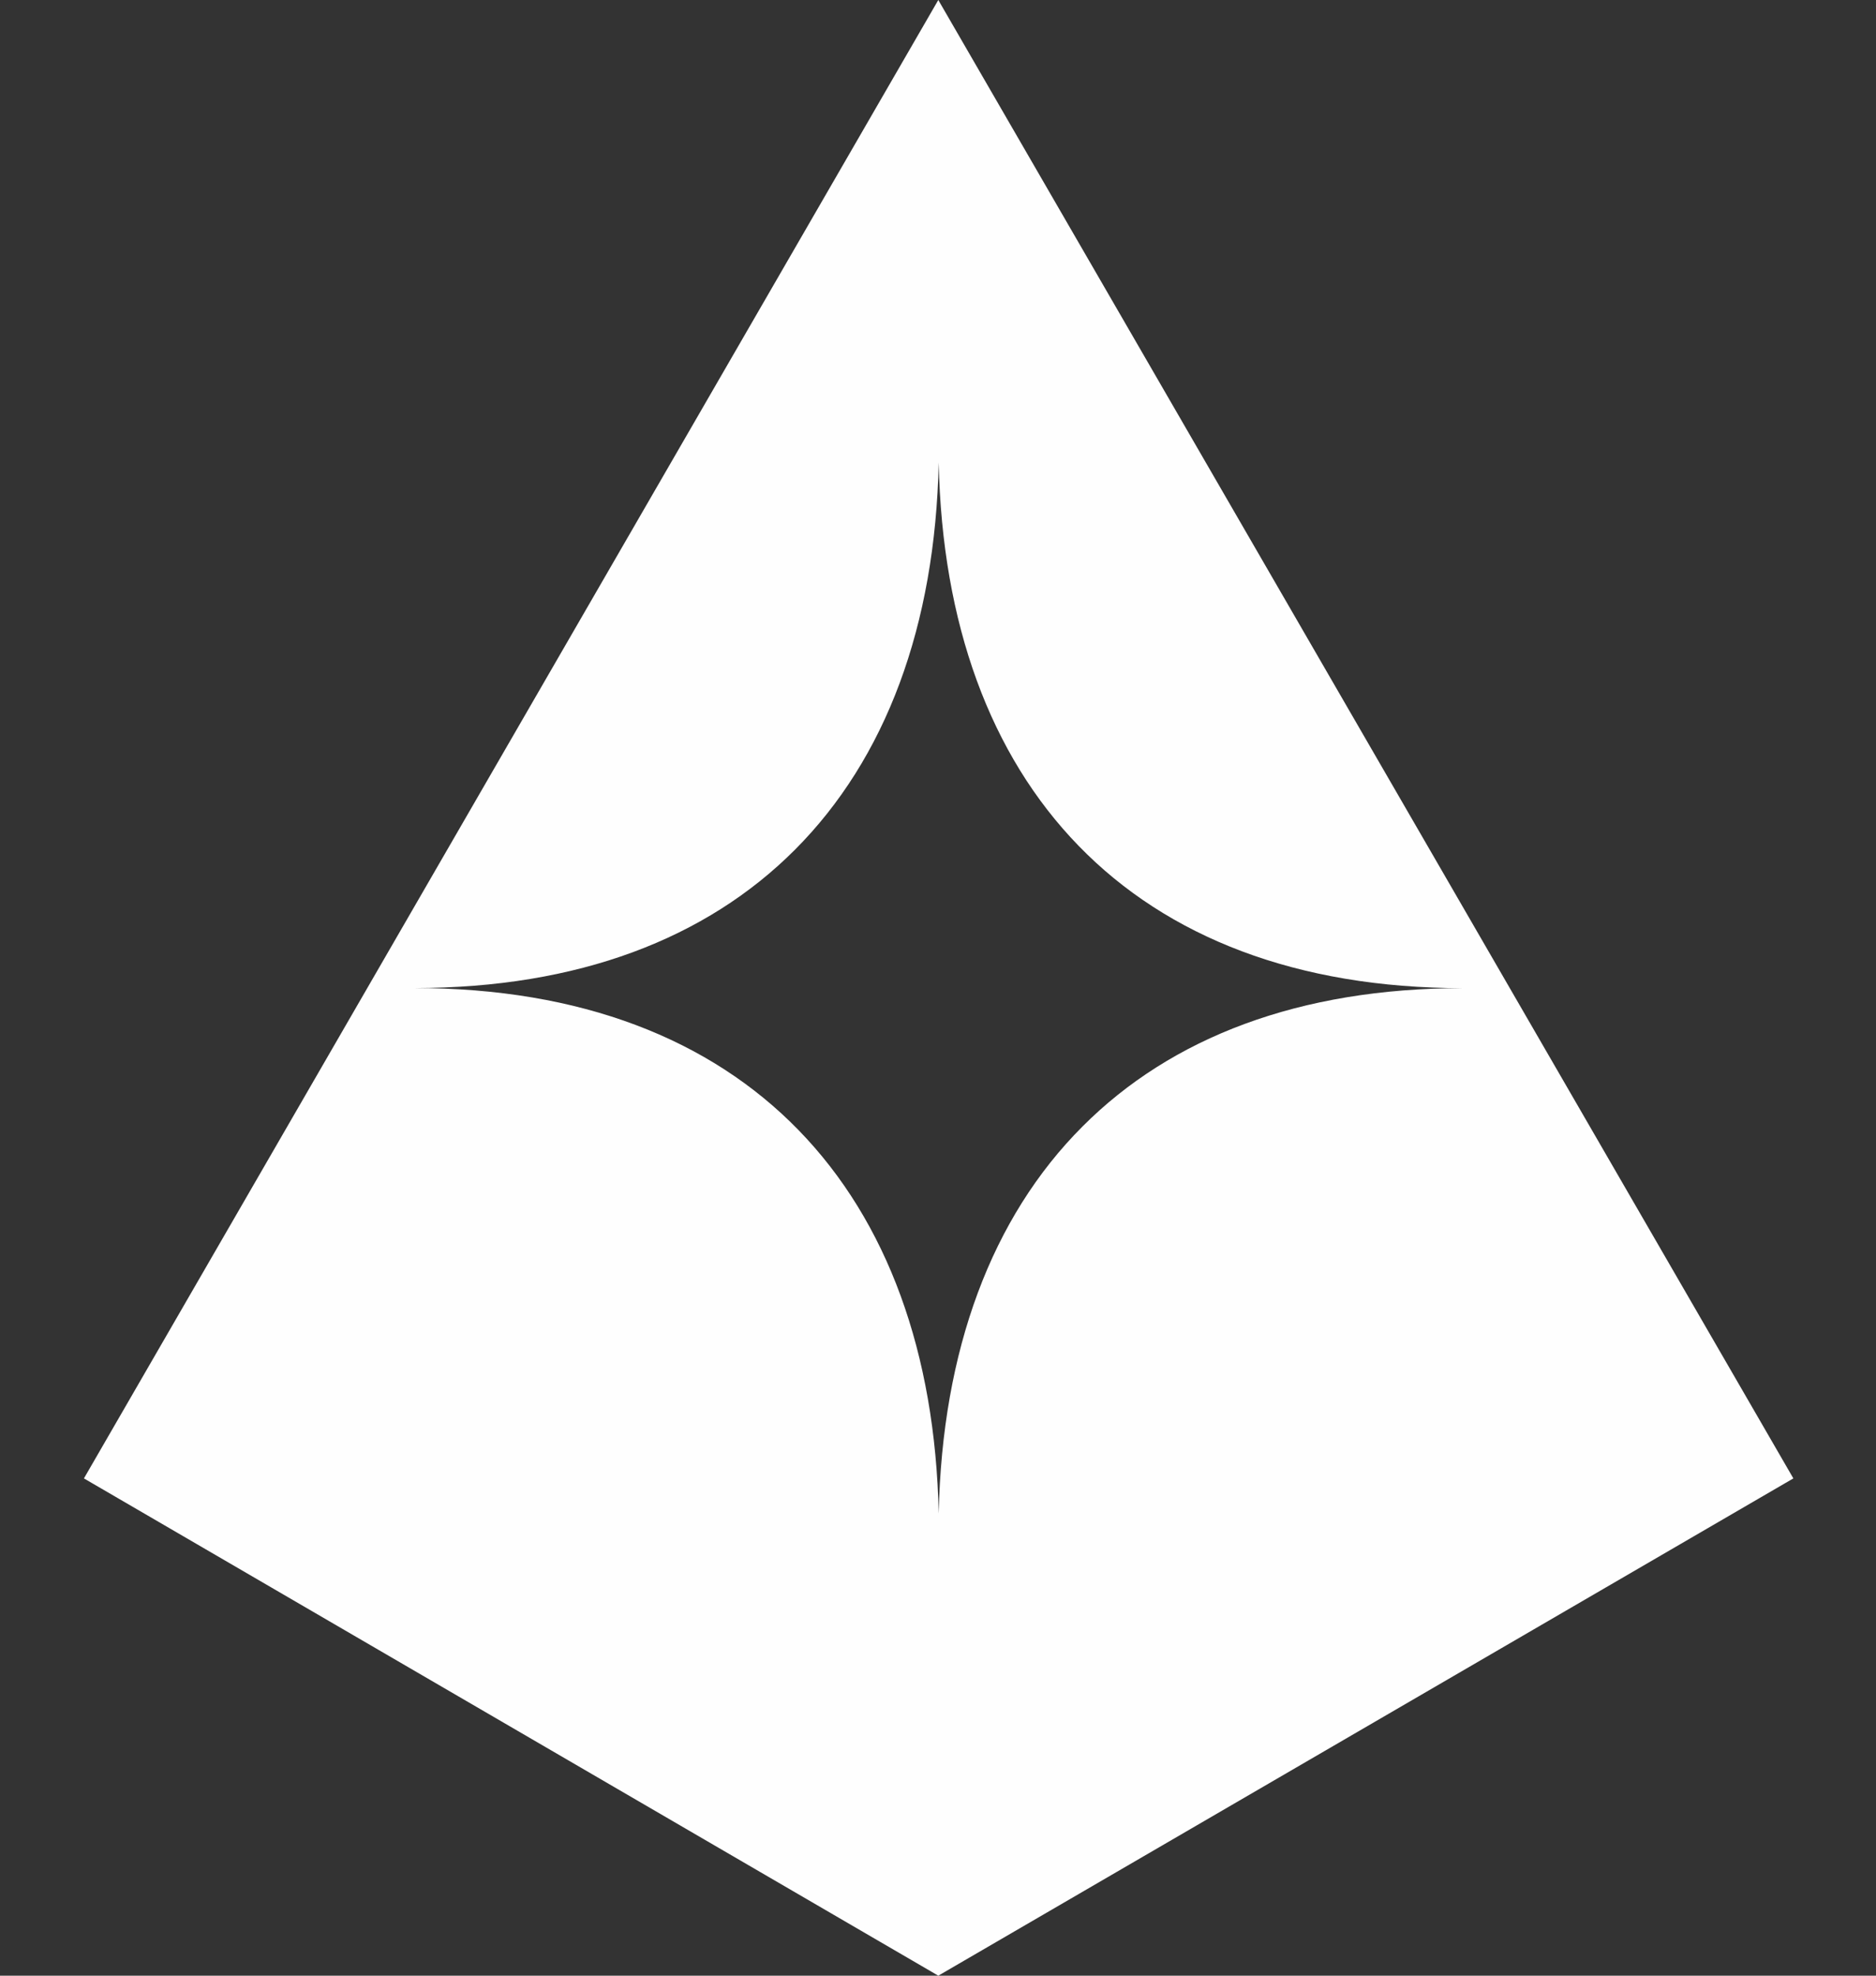
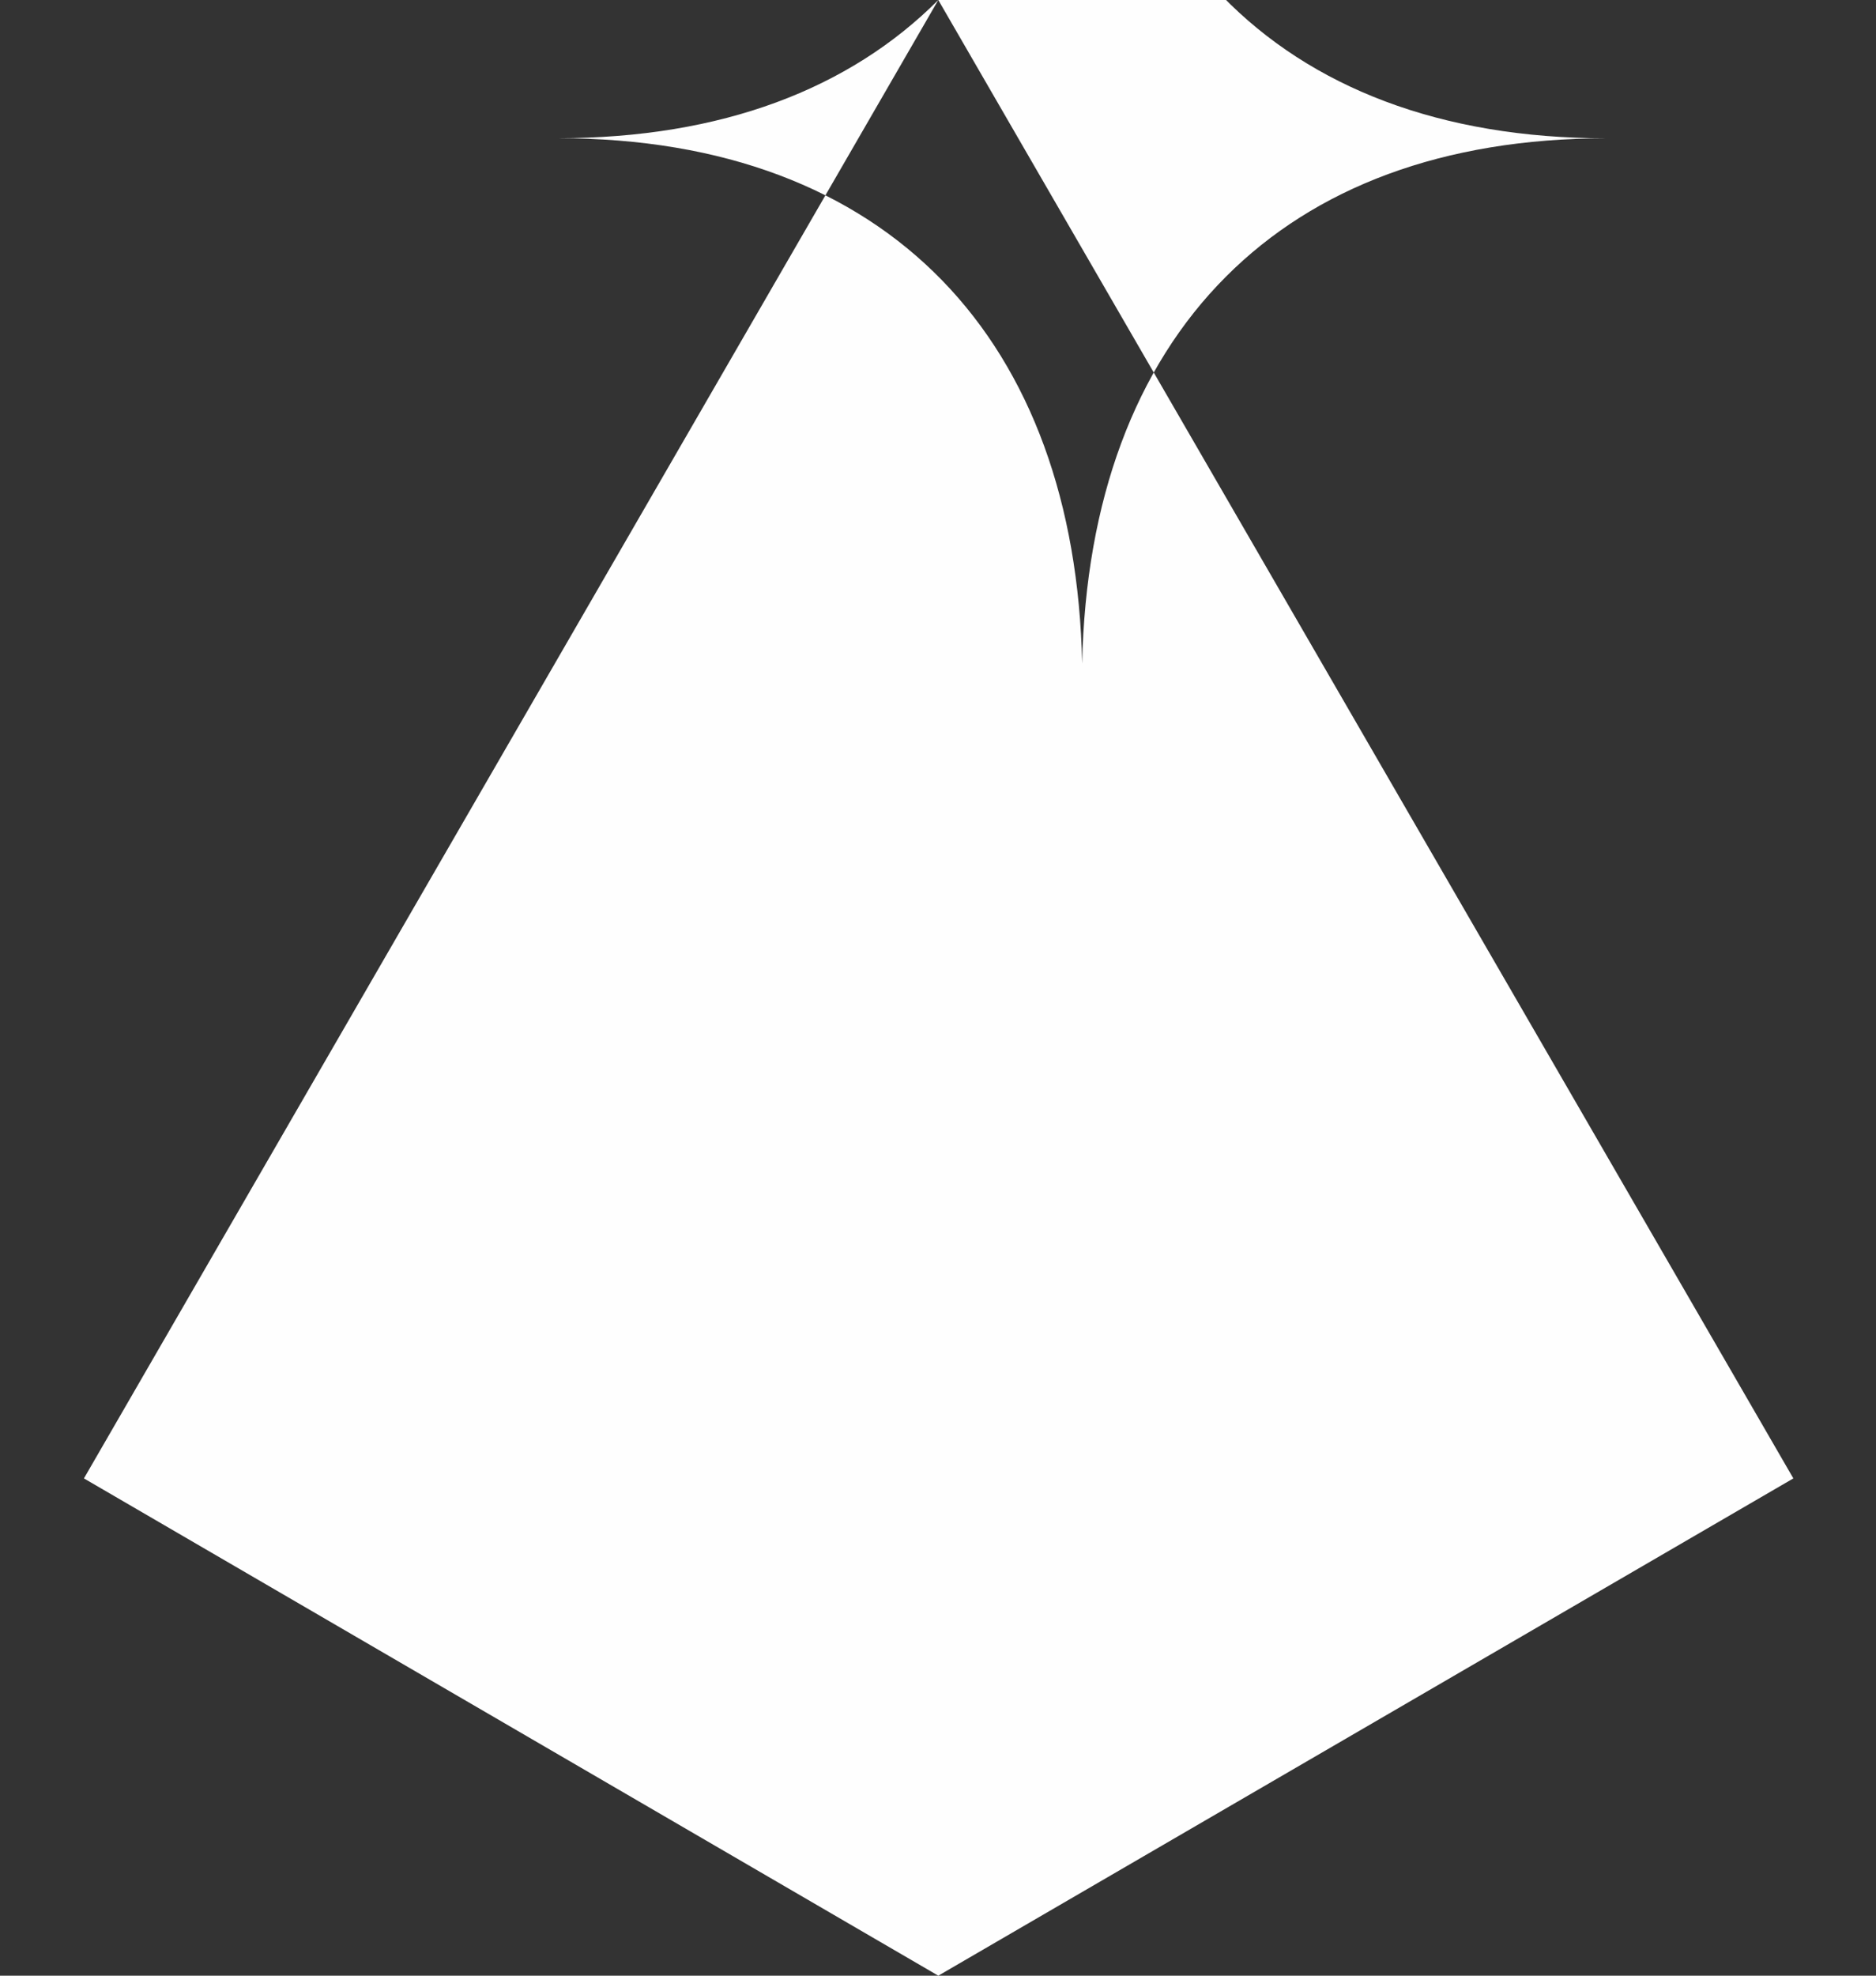
<svg xmlns="http://www.w3.org/2000/svg" viewBox="0 0 19 20" fill="none">
  <rect x="0" y="0" width="19" height="20" fill="#333333" stroke="none" />
-   <path fillRule="evenodd" clipRule="evenodd" d="M9.503 0 .85 14.966 9.503 20l8.66-5.034zM8.05 8.603c.923-.924 1.422-2.268 1.457-3.92.069 3.256 1.944 5.32 5.31 5.32-1.658 0-2.955.5-3.853 1.4-.923.923-1.422 2.268-1.457 3.919-.069-3.256-1.944-5.32-5.31-5.32 1.658 0 2.955-.5 3.853-1.399" fill="#FEFEFE" />
+   <path fillRule="evenodd" clipRule="evenodd" d="M9.503 0 .85 14.966 9.503 20l8.66-5.034zc.923-.924 1.422-2.268 1.457-3.92.069 3.256 1.944 5.32 5.31 5.32-1.658 0-2.955.5-3.853 1.4-.923.923-1.422 2.268-1.457 3.919-.069-3.256-1.944-5.32-5.31-5.32 1.658 0 2.955-.5 3.853-1.399" fill="#FEFEFE" />
</svg>